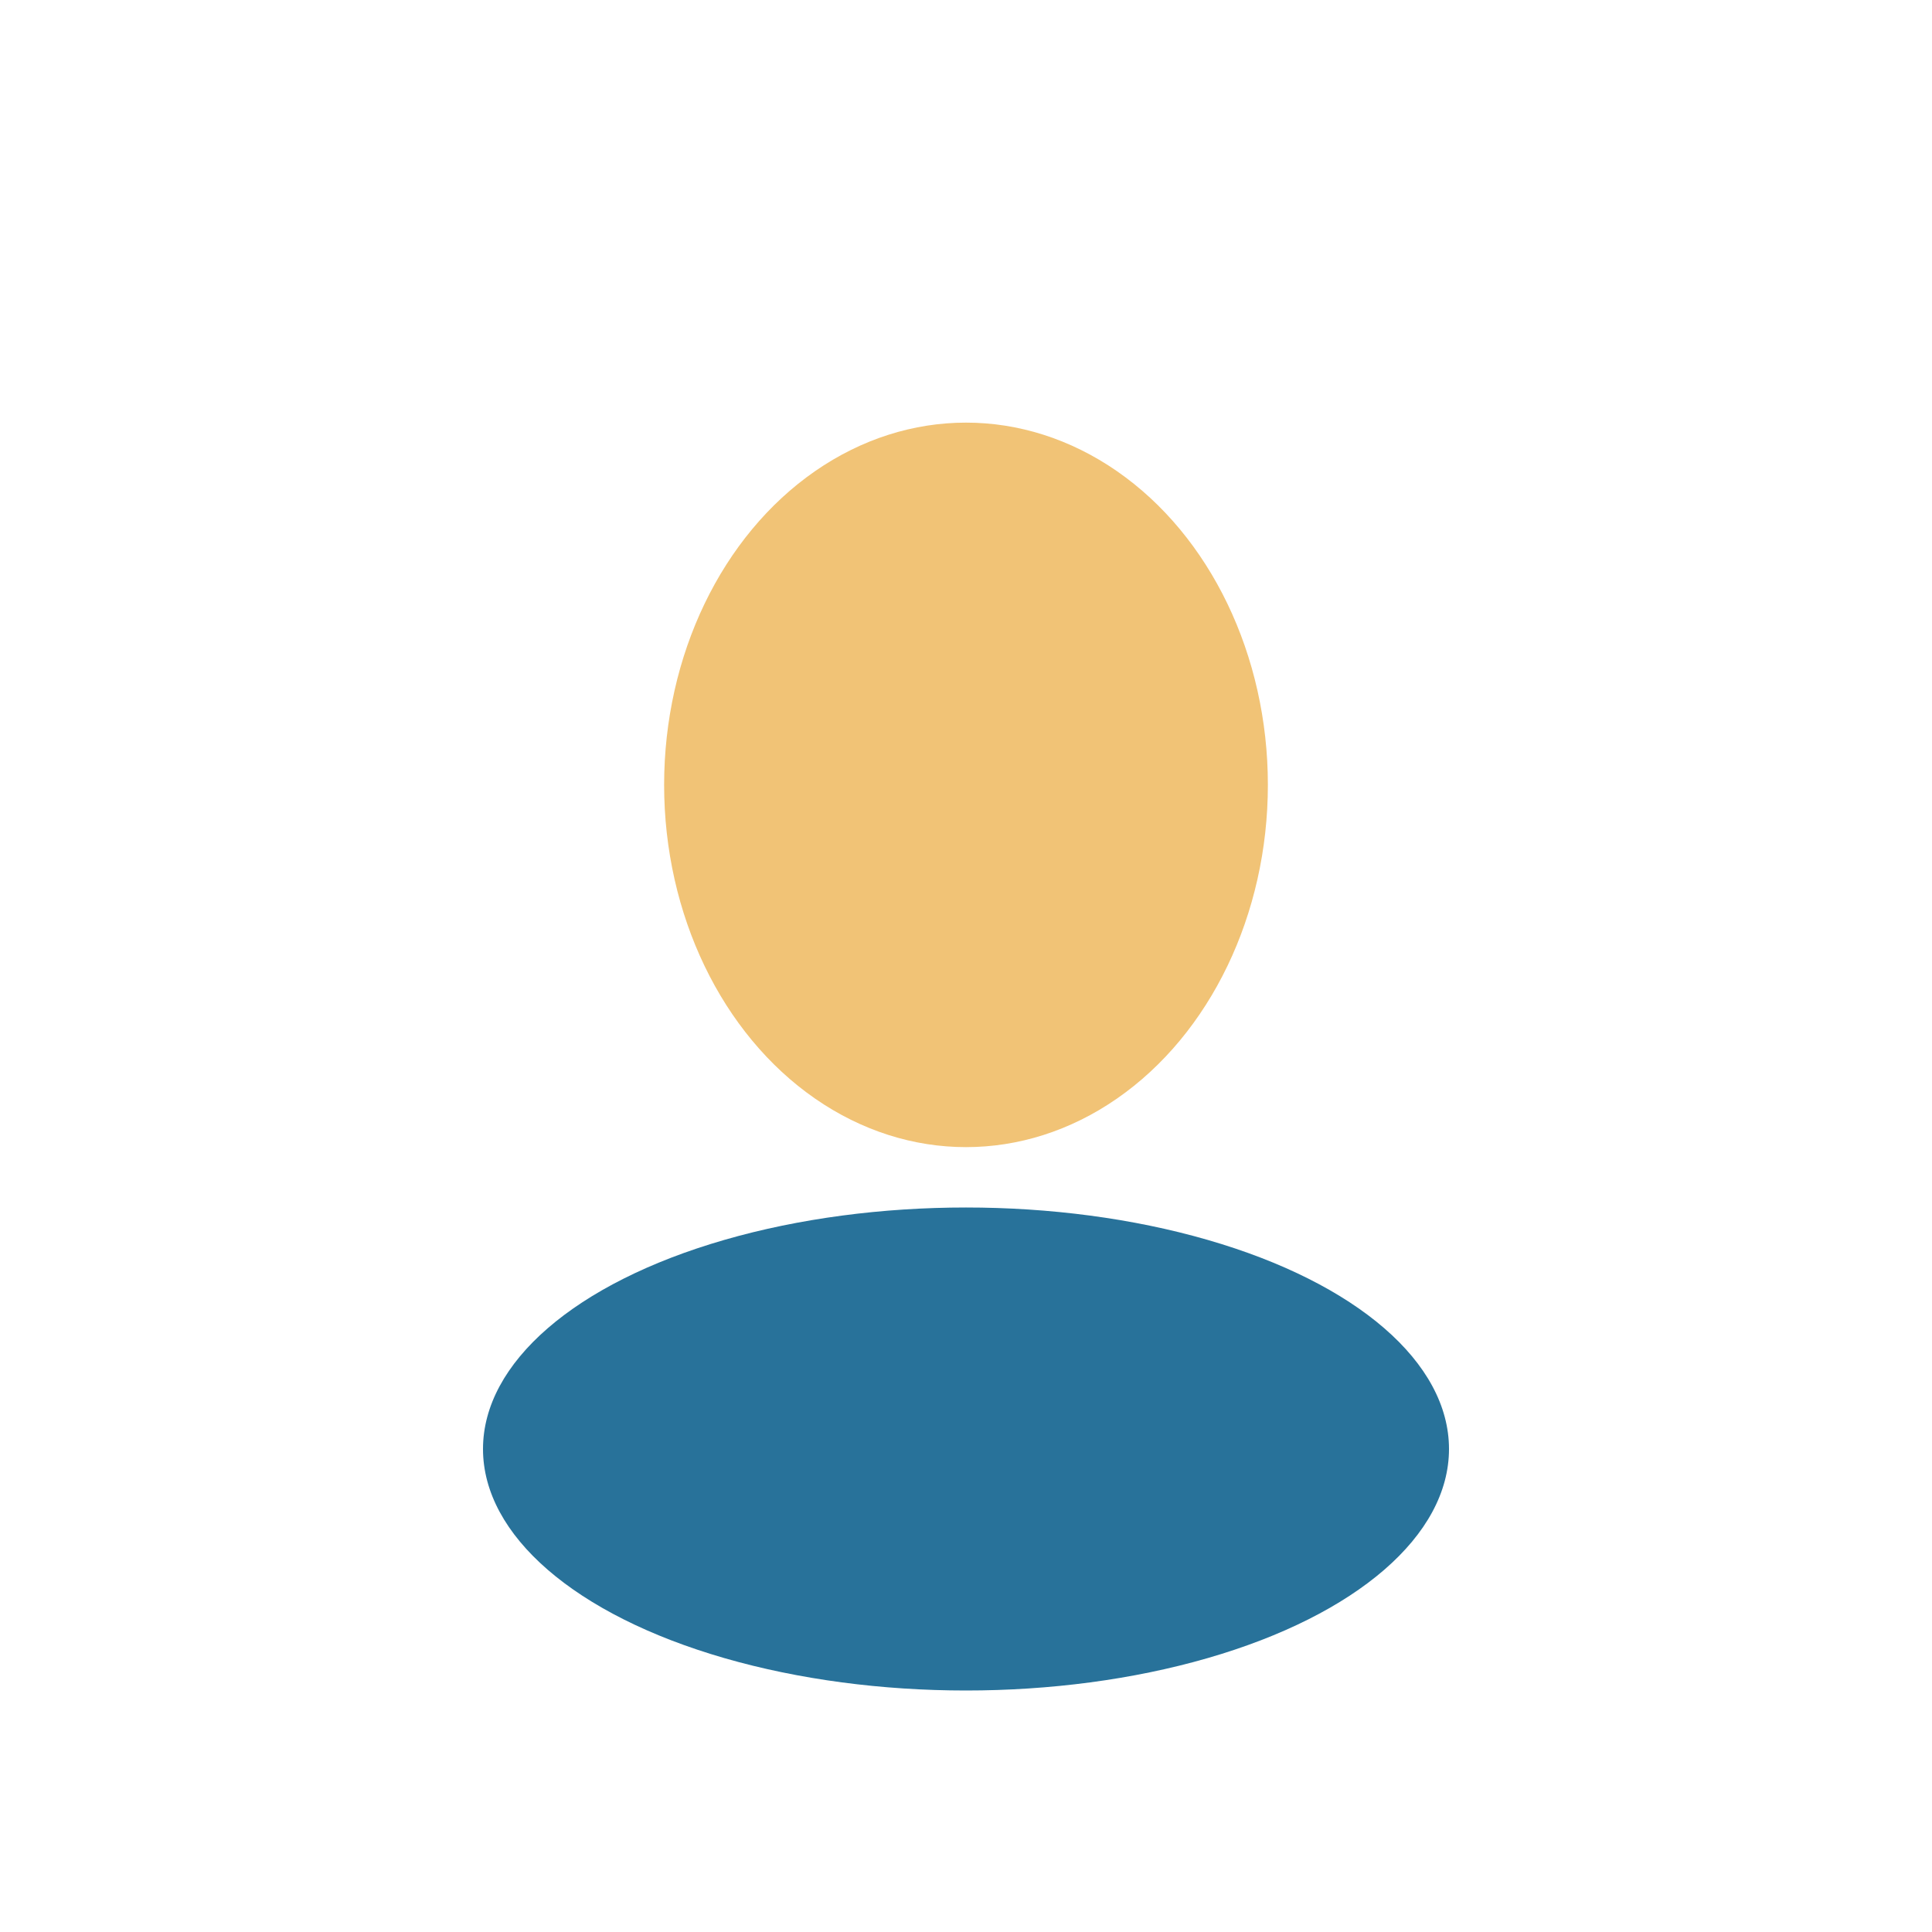
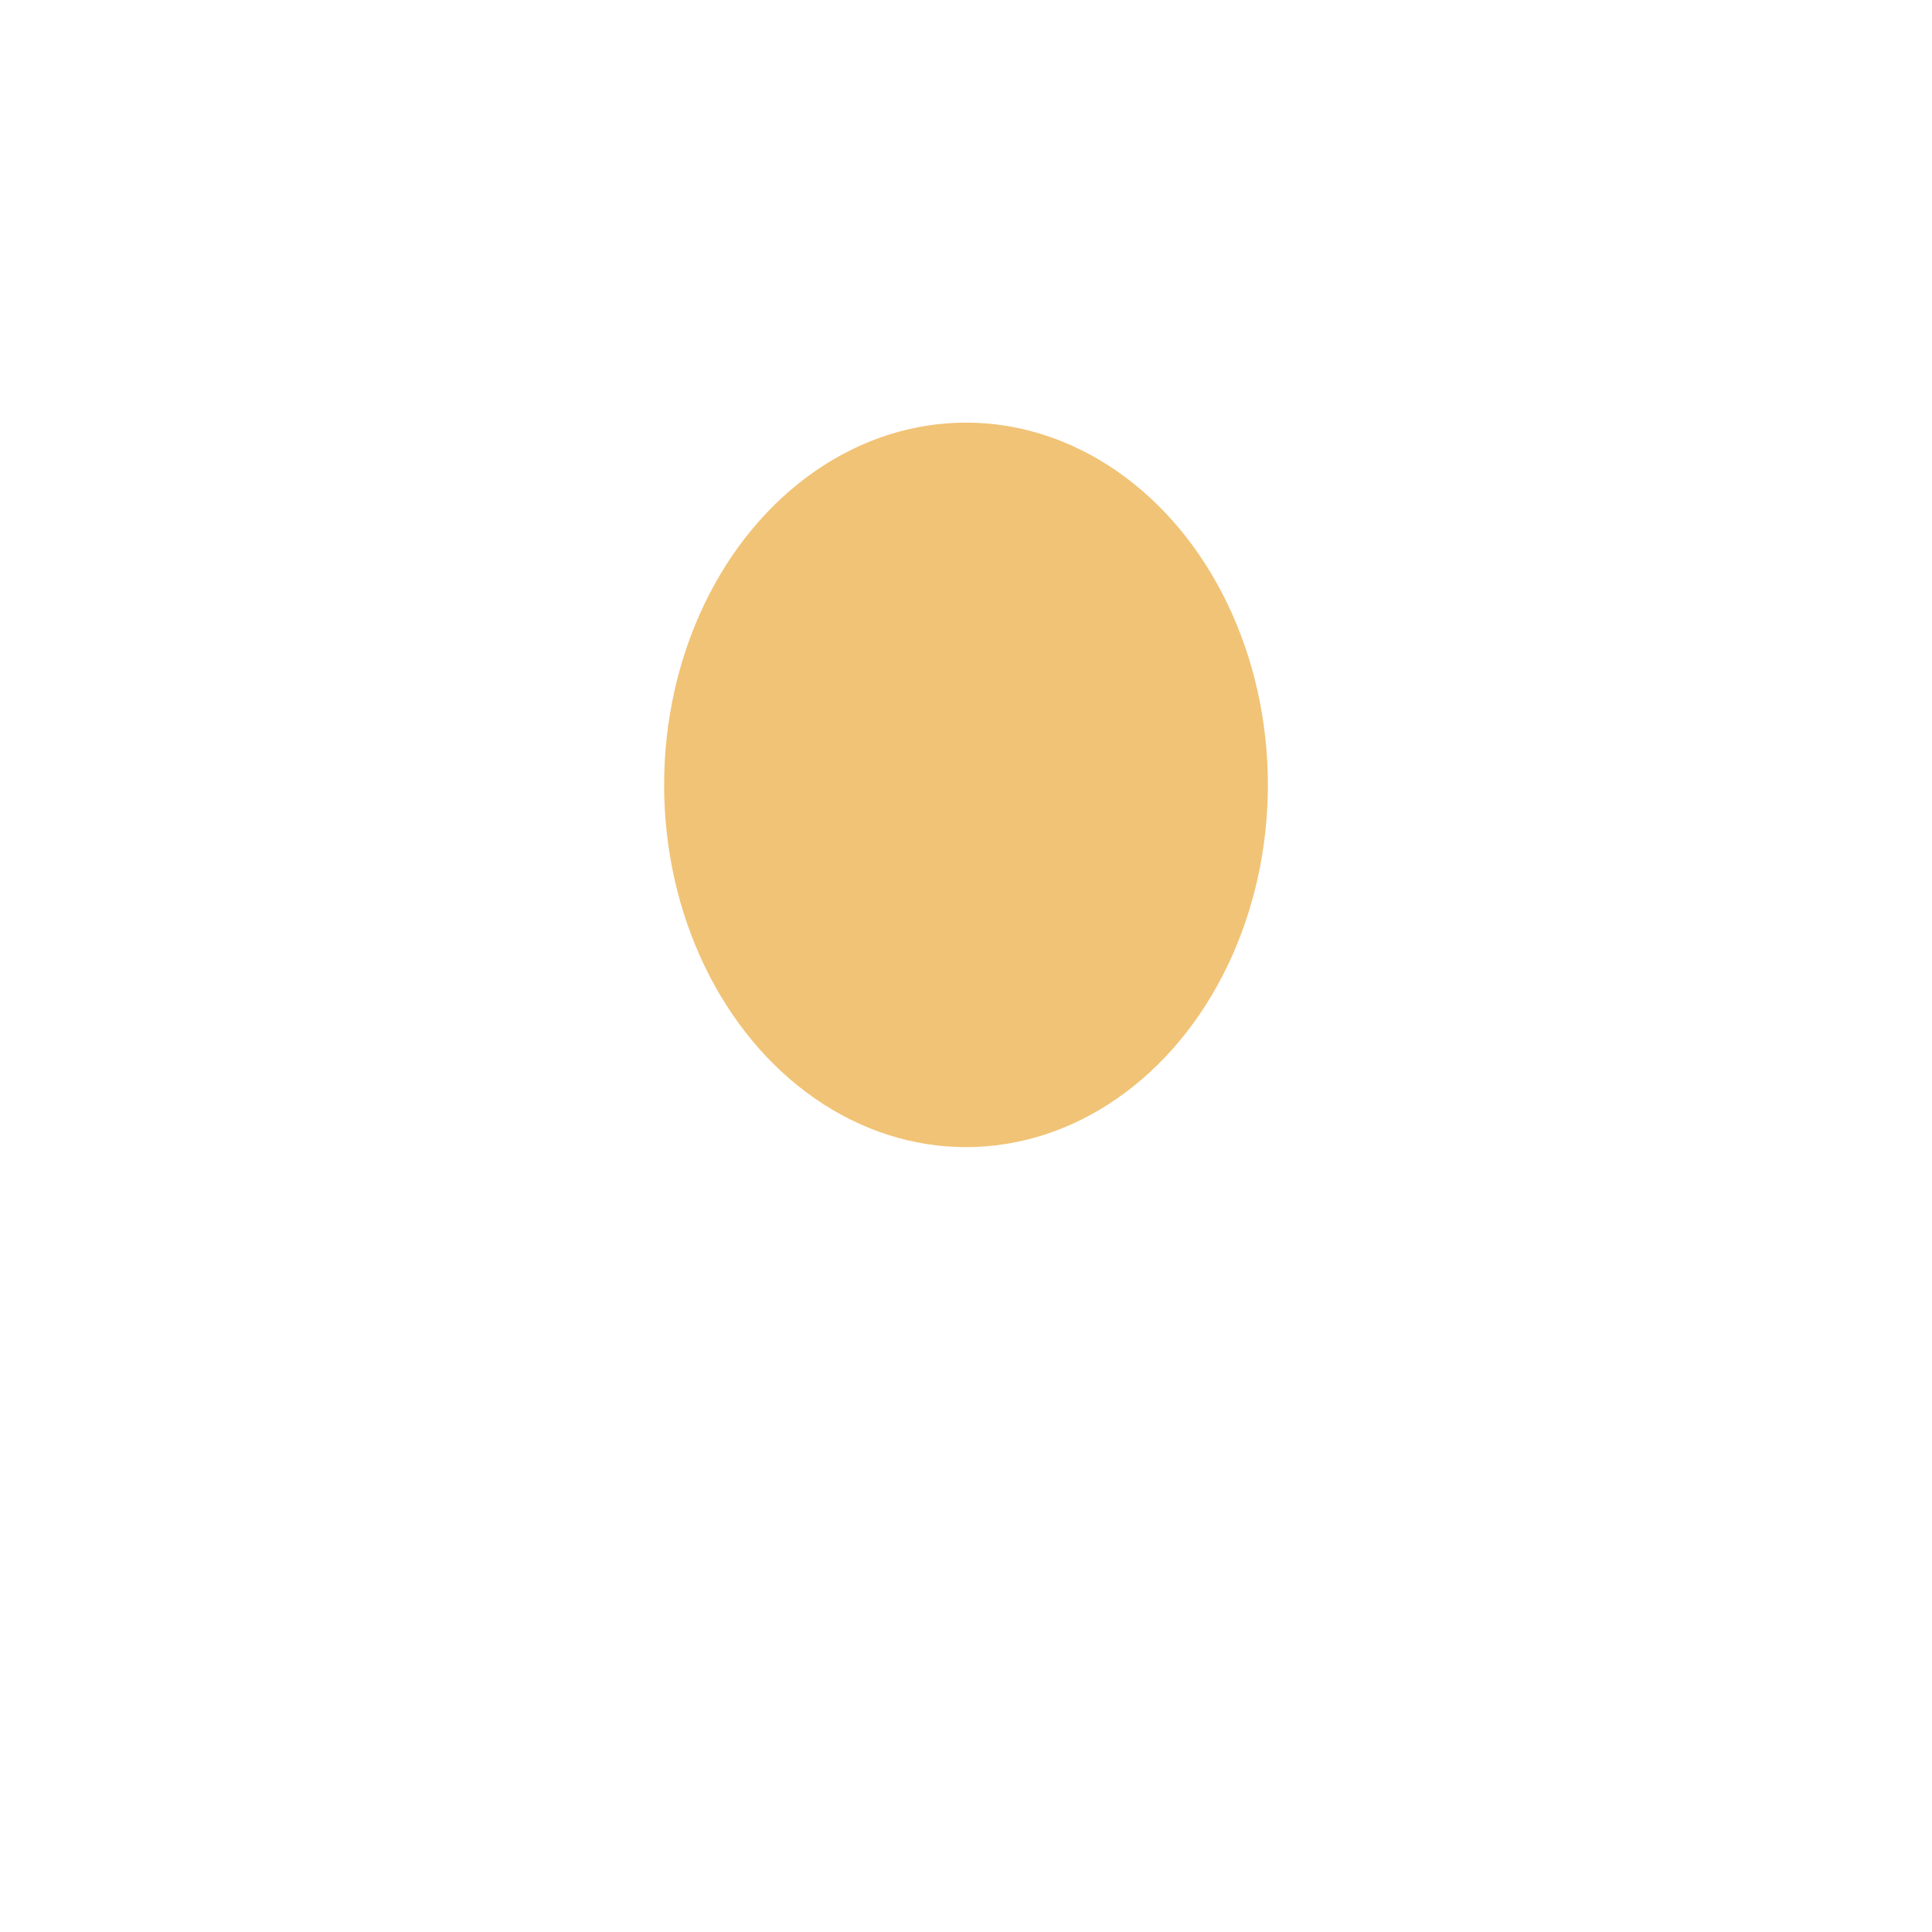
<svg xmlns="http://www.w3.org/2000/svg" width="32" height="32" viewBox="0 0 32 32">
  <ellipse cx="16" cy="13" rx="5" ry="6" fill="#F1C376" />
-   <ellipse cx="16" cy="24" rx="8" ry="4" fill="#28729A" />
</svg>